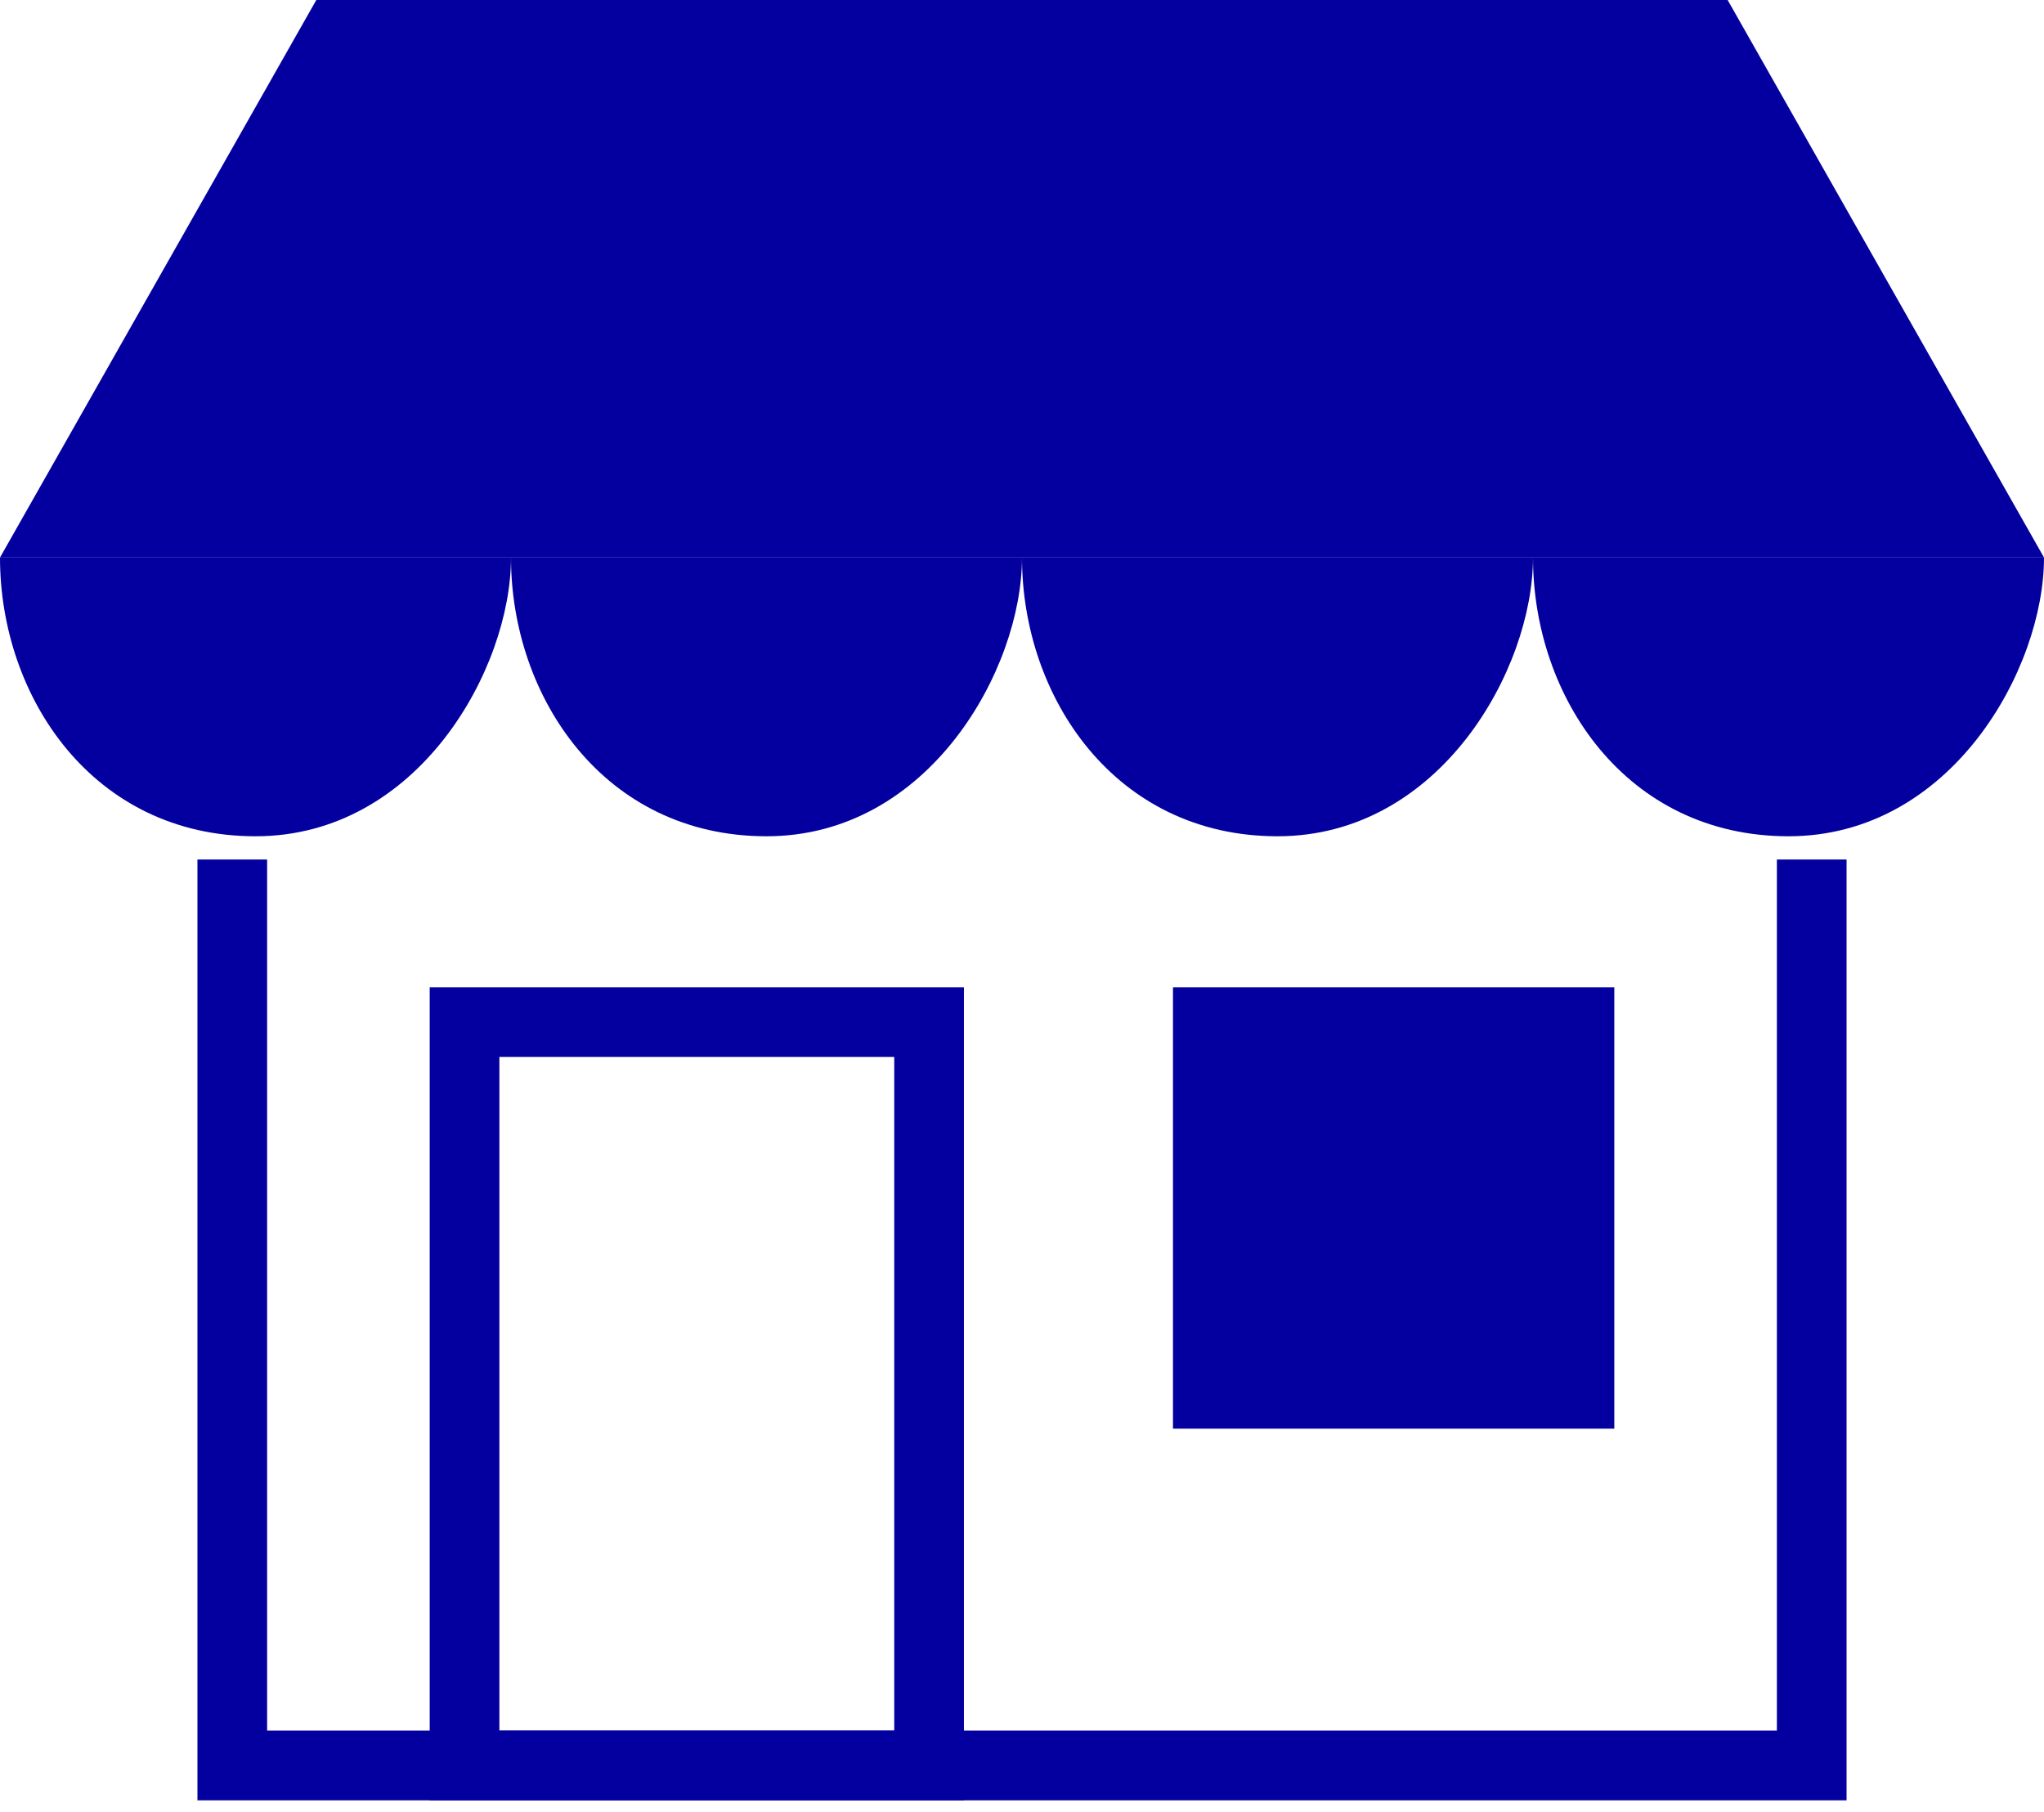
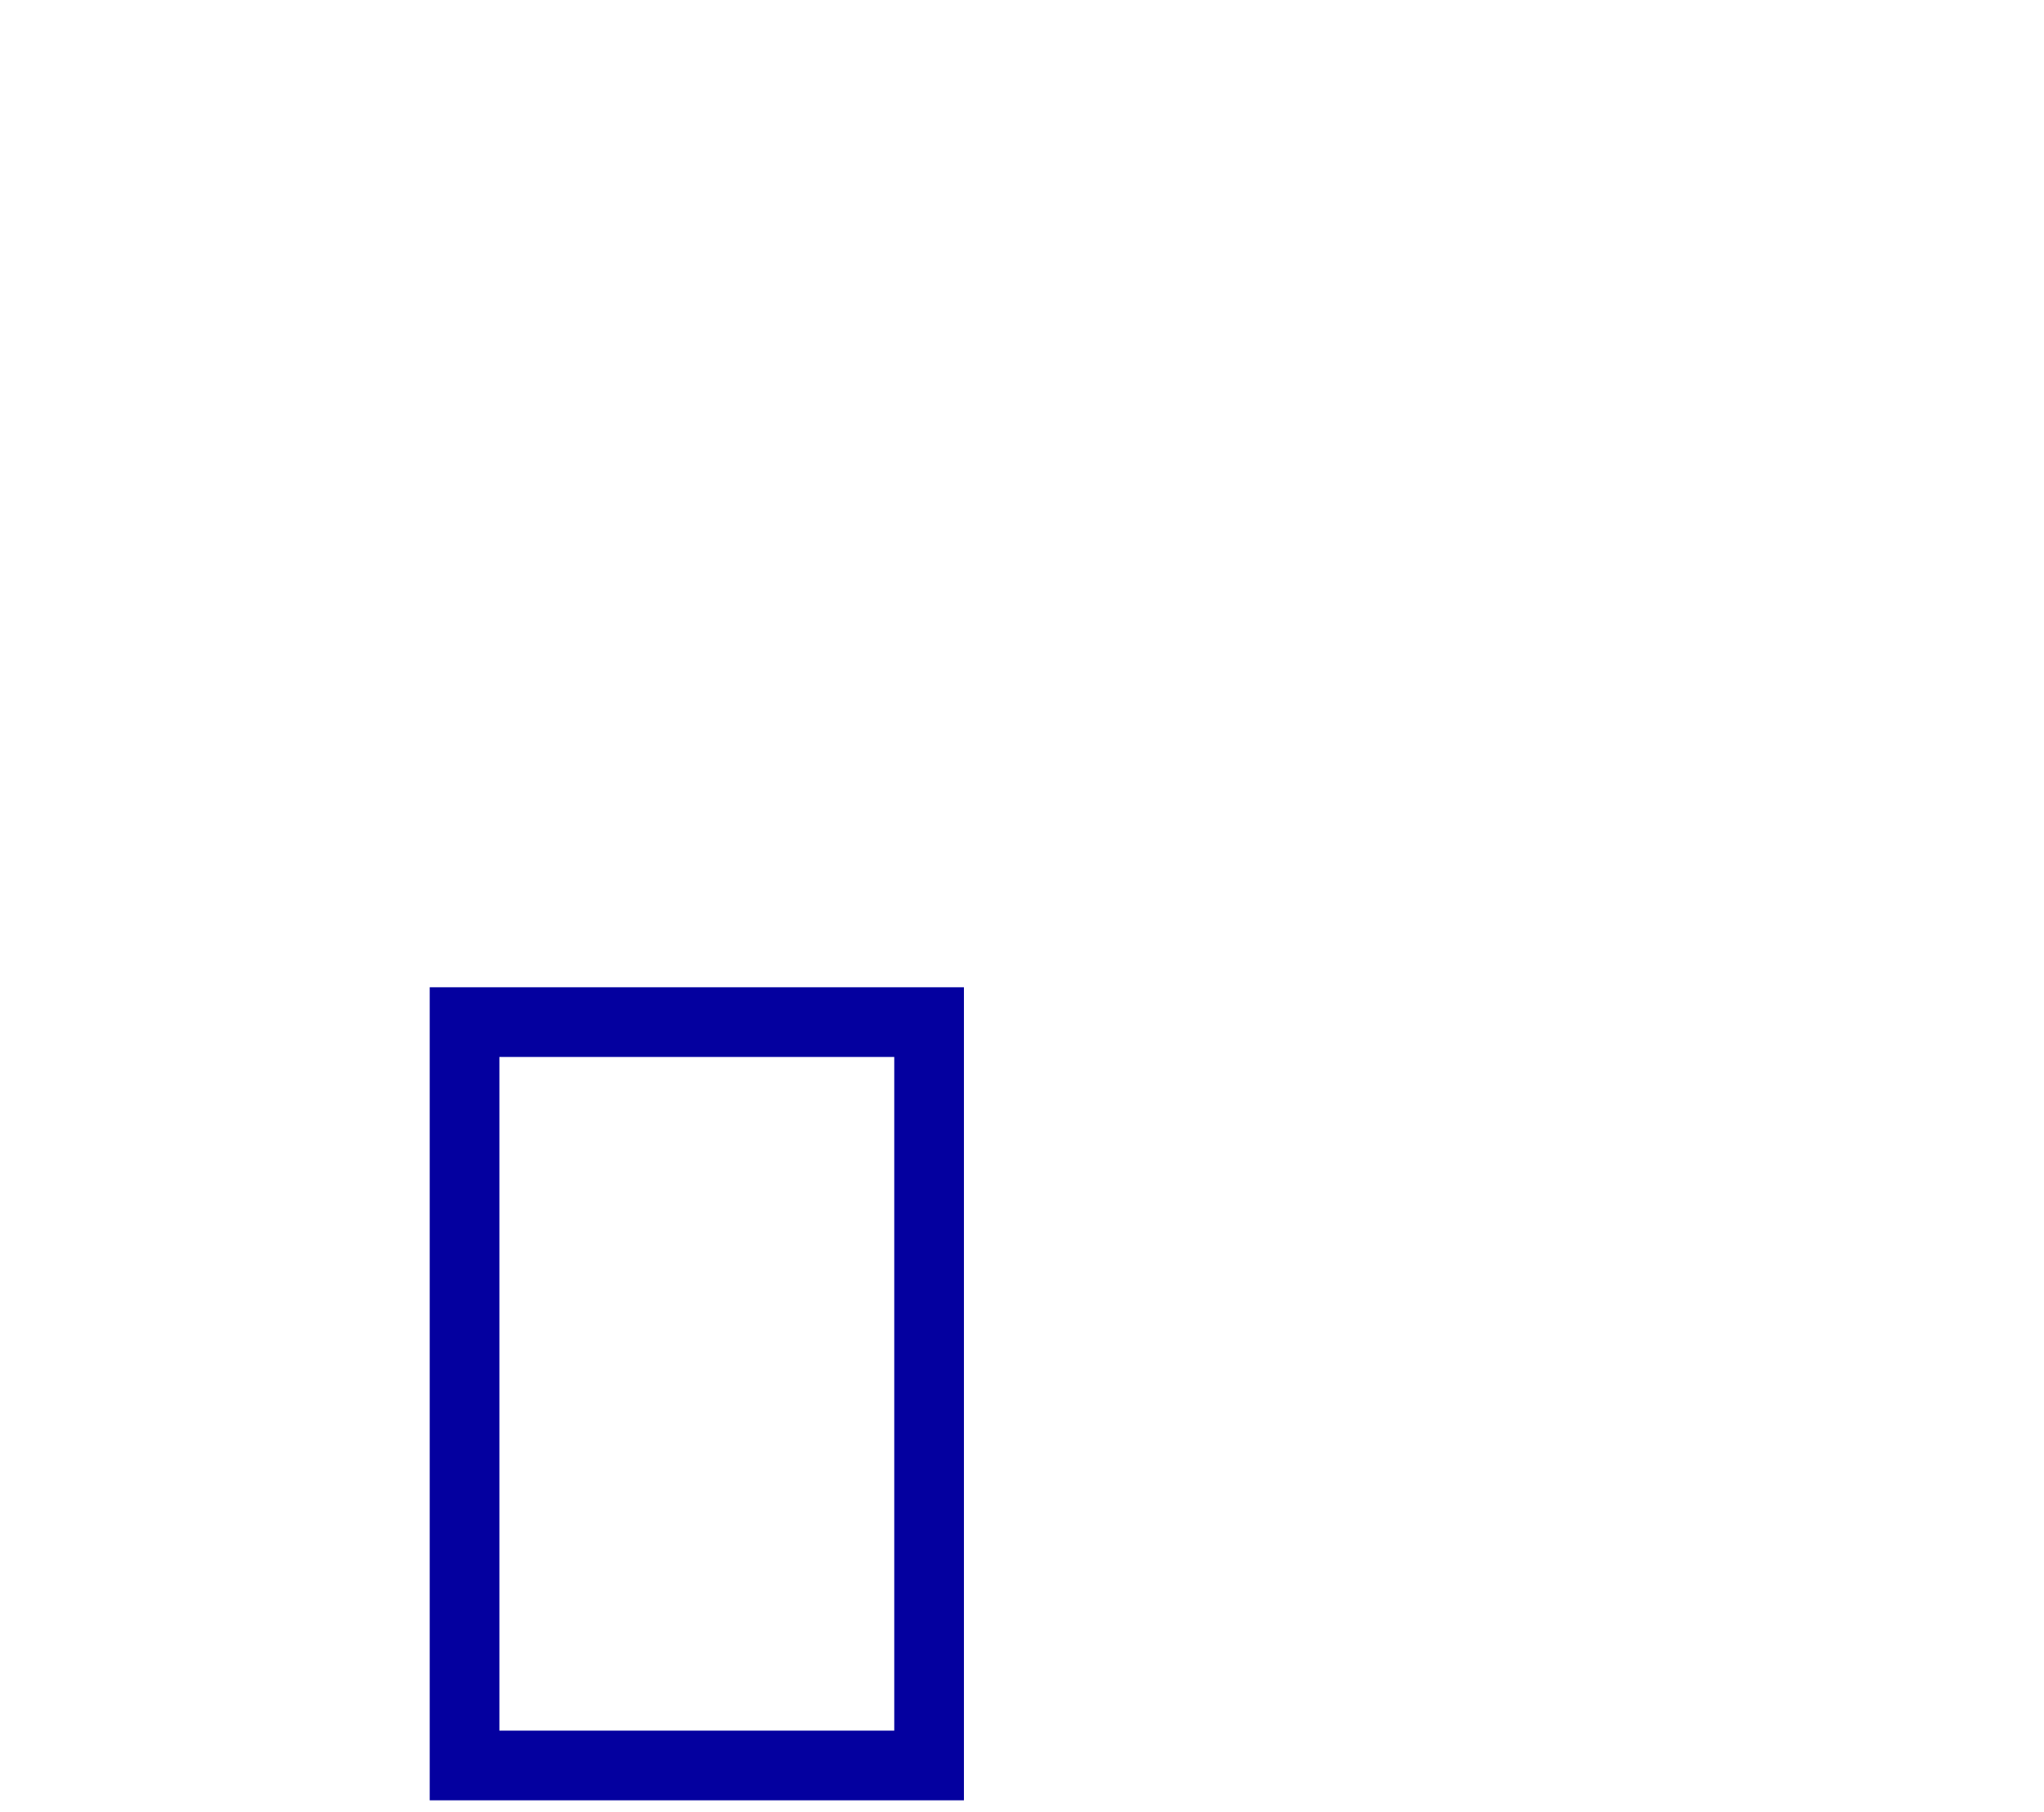
<svg xmlns="http://www.w3.org/2000/svg" width="44" height="39" viewBox="0 0 44 39" fill="none">
-   <path d="M5 18.5V38h34V18.5" stroke="#04009F" stroke-width="1.5" />
-   <path d="M6.809 0h30.381L44 12H0L6.809 0Z" fill="#04009F" />
  <path stroke="#04009F" stroke-width="1.5" d="M10 22h10v16H10z" />
-   <path fill="#04009F" stroke="#04009F" stroke-width="1.5" d="M26 22h8v8h-8z" />
-   <path d="M5.5 18C2 18 0 15 0 12h11c0 2.4-2 6-5.5 6ZM16.5 18C13 18 11 15 11 12h11c0 2.4-2 6-5.5 6ZM27.5 18C24 18 22 15 22 12h11c0 2.4-2 6-5.5 6ZM38.5 18C35 18 33 15 33 12h11c0 2.4-2 6-5.5 6Z" fill="#04009F" />
</svg>